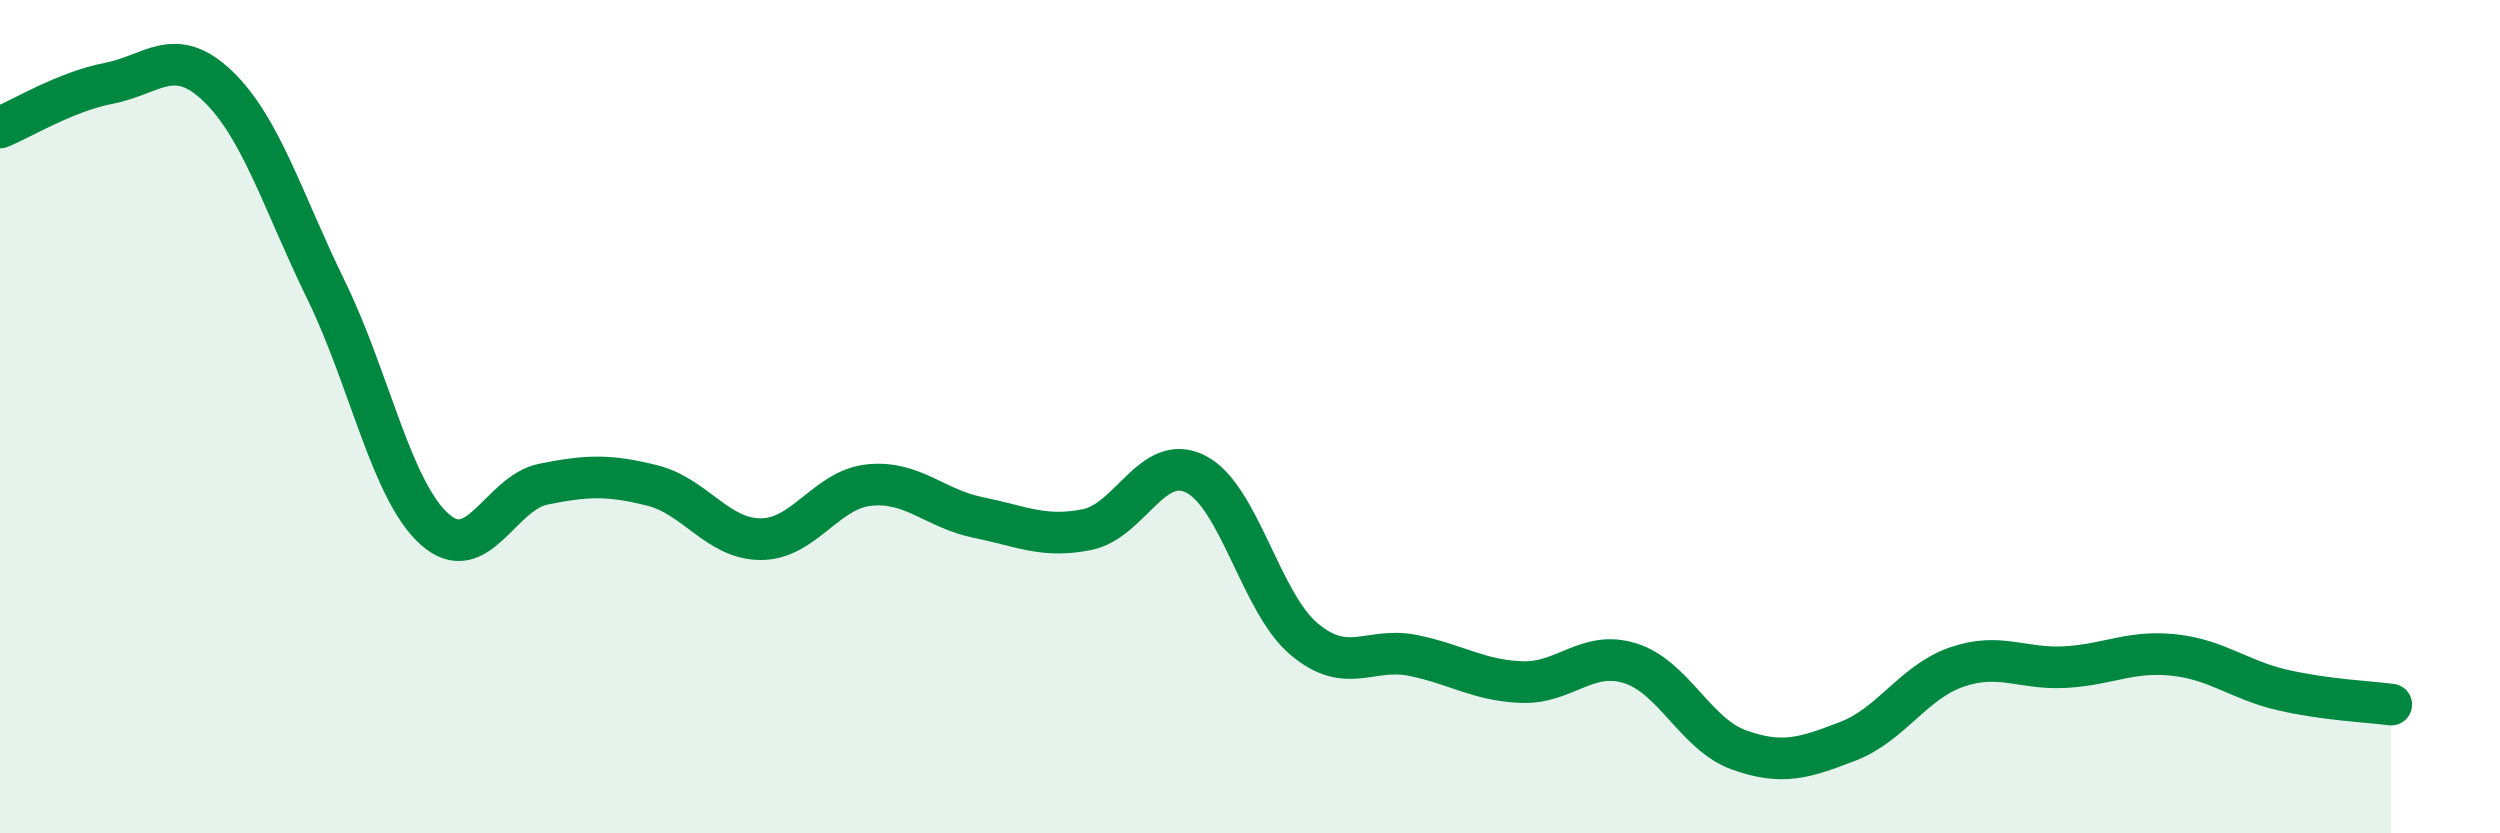
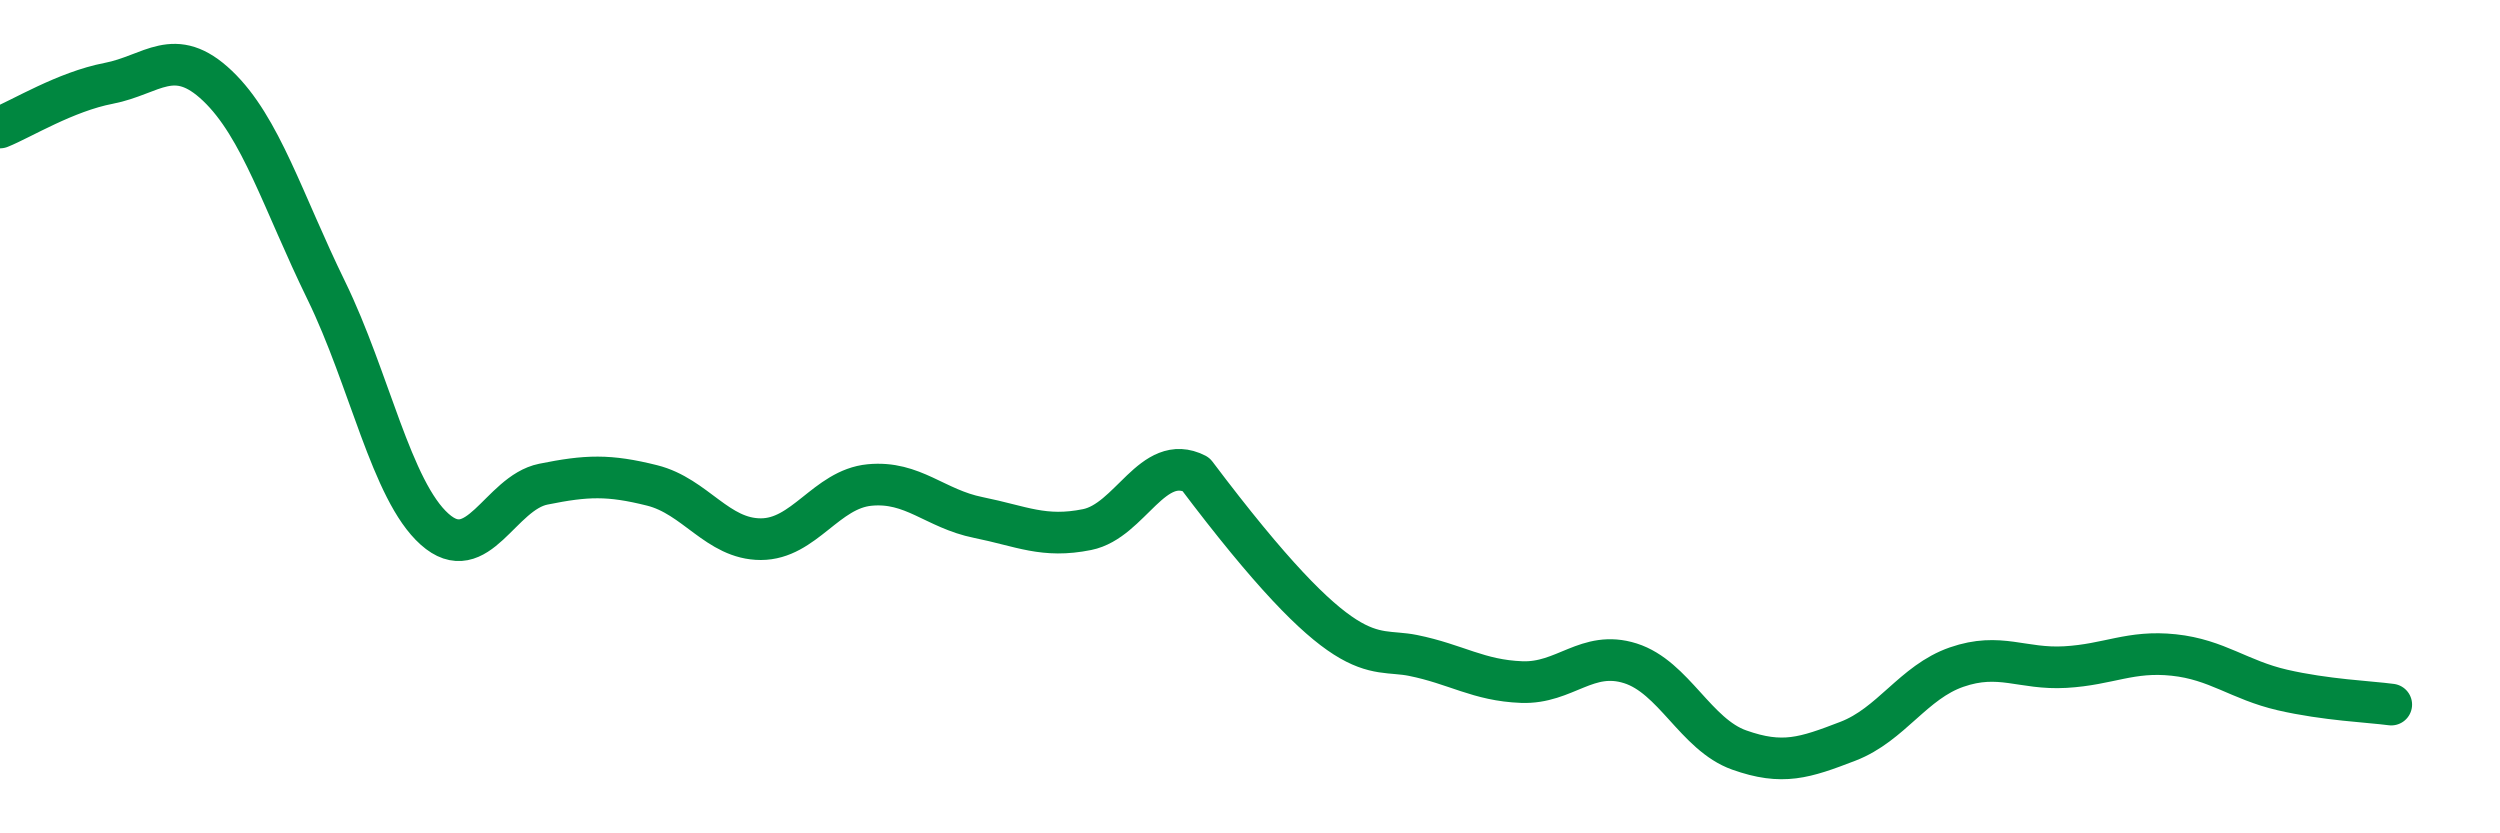
<svg xmlns="http://www.w3.org/2000/svg" width="60" height="20" viewBox="0 0 60 20">
-   <path d="M 0,3.06 C 0.52,2.85 1.57,2.2 2.61,2 C 3.65,1.8 4.18,1.07 5.22,2.06 C 6.26,3.05 6.79,4.84 7.83,6.97 C 8.87,9.1 9.39,11.77 10.43,12.7 C 11.47,13.63 12,11.83 13.04,11.62 C 14.08,11.41 14.61,11.39 15.65,11.65 C 16.69,11.91 17.22,12.94 18.26,12.94 C 19.3,12.94 19.83,11.74 20.87,11.64 C 21.91,11.54 22.44,12.21 23.48,12.42 C 24.52,12.63 25.05,12.92 26.09,12.71 C 27.13,12.5 27.66,10.85 28.7,11.38 C 29.74,11.91 30.26,14.47 31.3,15.34 C 32.34,16.21 32.87,15.52 33.91,15.73 C 34.95,15.94 35.48,16.33 36.52,16.37 C 37.56,16.41 38.09,15.59 39.13,15.92 C 40.17,16.25 40.7,17.63 41.74,18 C 42.78,18.37 43.31,18.19 44.35,17.79 C 45.39,17.39 45.92,16.37 46.96,16.01 C 48,15.65 48.53,16.07 49.57,16.01 C 50.61,15.95 51.13,15.61 52.17,15.72 C 53.21,15.83 53.74,16.32 54.78,16.56 C 55.82,16.8 56.87,16.84 57.39,16.91L57.39 20L0 20Z" fill="#008740" opacity="0.1" stroke-linecap="round" stroke-linejoin="round" />
-   <path d="M 0,3.06 C 0.52,2.85 1.57,2.2 2.61,2 C 3.65,1.8 4.18,1.07 5.22,2.06 C 6.26,3.05 6.79,4.84 7.83,6.97 C 8.87,9.1 9.39,11.77 10.43,12.7 C 11.47,13.63 12,11.83 13.04,11.62 C 14.08,11.41 14.61,11.39 15.65,11.65 C 16.69,11.91 17.22,12.94 18.26,12.94 C 19.3,12.94 19.83,11.74 20.87,11.64 C 21.91,11.54 22.44,12.21 23.48,12.42 C 24.52,12.63 25.05,12.92 26.09,12.71 C 27.13,12.5 27.66,10.85 28.7,11.38 C 29.74,11.91 30.26,14.47 31.3,15.34 C 32.34,16.21 32.87,15.52 33.91,15.73 C 34.95,15.94 35.48,16.33 36.52,16.37 C 37.56,16.41 38.09,15.59 39.13,15.92 C 40.17,16.25 40.7,17.63 41.74,18 C 42.78,18.37 43.31,18.19 44.35,17.79 C 45.39,17.39 45.92,16.37 46.96,16.01 C 48,15.65 48.53,16.07 49.57,16.01 C 50.61,15.95 51.13,15.61 52.17,15.72 C 53.21,15.83 53.74,16.32 54.78,16.56 C 55.82,16.8 56.87,16.84 57.39,16.91" stroke="#008740" stroke-width="1" fill="none" stroke-linecap="round" stroke-linejoin="round" />
+   <path d="M 0,3.06 C 0.52,2.85 1.57,2.2 2.61,2 C 3.65,1.8 4.18,1.07 5.22,2.06 C 6.26,3.05 6.79,4.84 7.83,6.97 C 8.87,9.1 9.39,11.77 10.43,12.7 C 11.47,13.63 12,11.83 13.04,11.62 C 14.08,11.41 14.61,11.39 15.65,11.65 C 16.69,11.91 17.22,12.94 18.26,12.94 C 19.3,12.94 19.83,11.74 20.87,11.64 C 21.91,11.54 22.44,12.21 23.48,12.42 C 24.52,12.63 25.05,12.92 26.09,12.71 C 27.13,12.5 27.66,10.85 28.7,11.38 C 32.34,16.21 32.87,15.52 33.91,15.73 C 34.95,15.94 35.48,16.33 36.52,16.37 C 37.56,16.41 38.09,15.59 39.13,15.92 C 40.17,16.25 40.7,17.63 41.74,18 C 42.78,18.37 43.31,18.19 44.35,17.79 C 45.39,17.39 45.92,16.37 46.96,16.01 C 48,15.65 48.53,16.07 49.57,16.01 C 50.61,15.95 51.13,15.61 52.17,15.72 C 53.21,15.83 53.74,16.32 54.78,16.56 C 55.82,16.8 56.87,16.84 57.39,16.91" stroke="#008740" stroke-width="1" fill="none" stroke-linecap="round" stroke-linejoin="round" />
</svg>